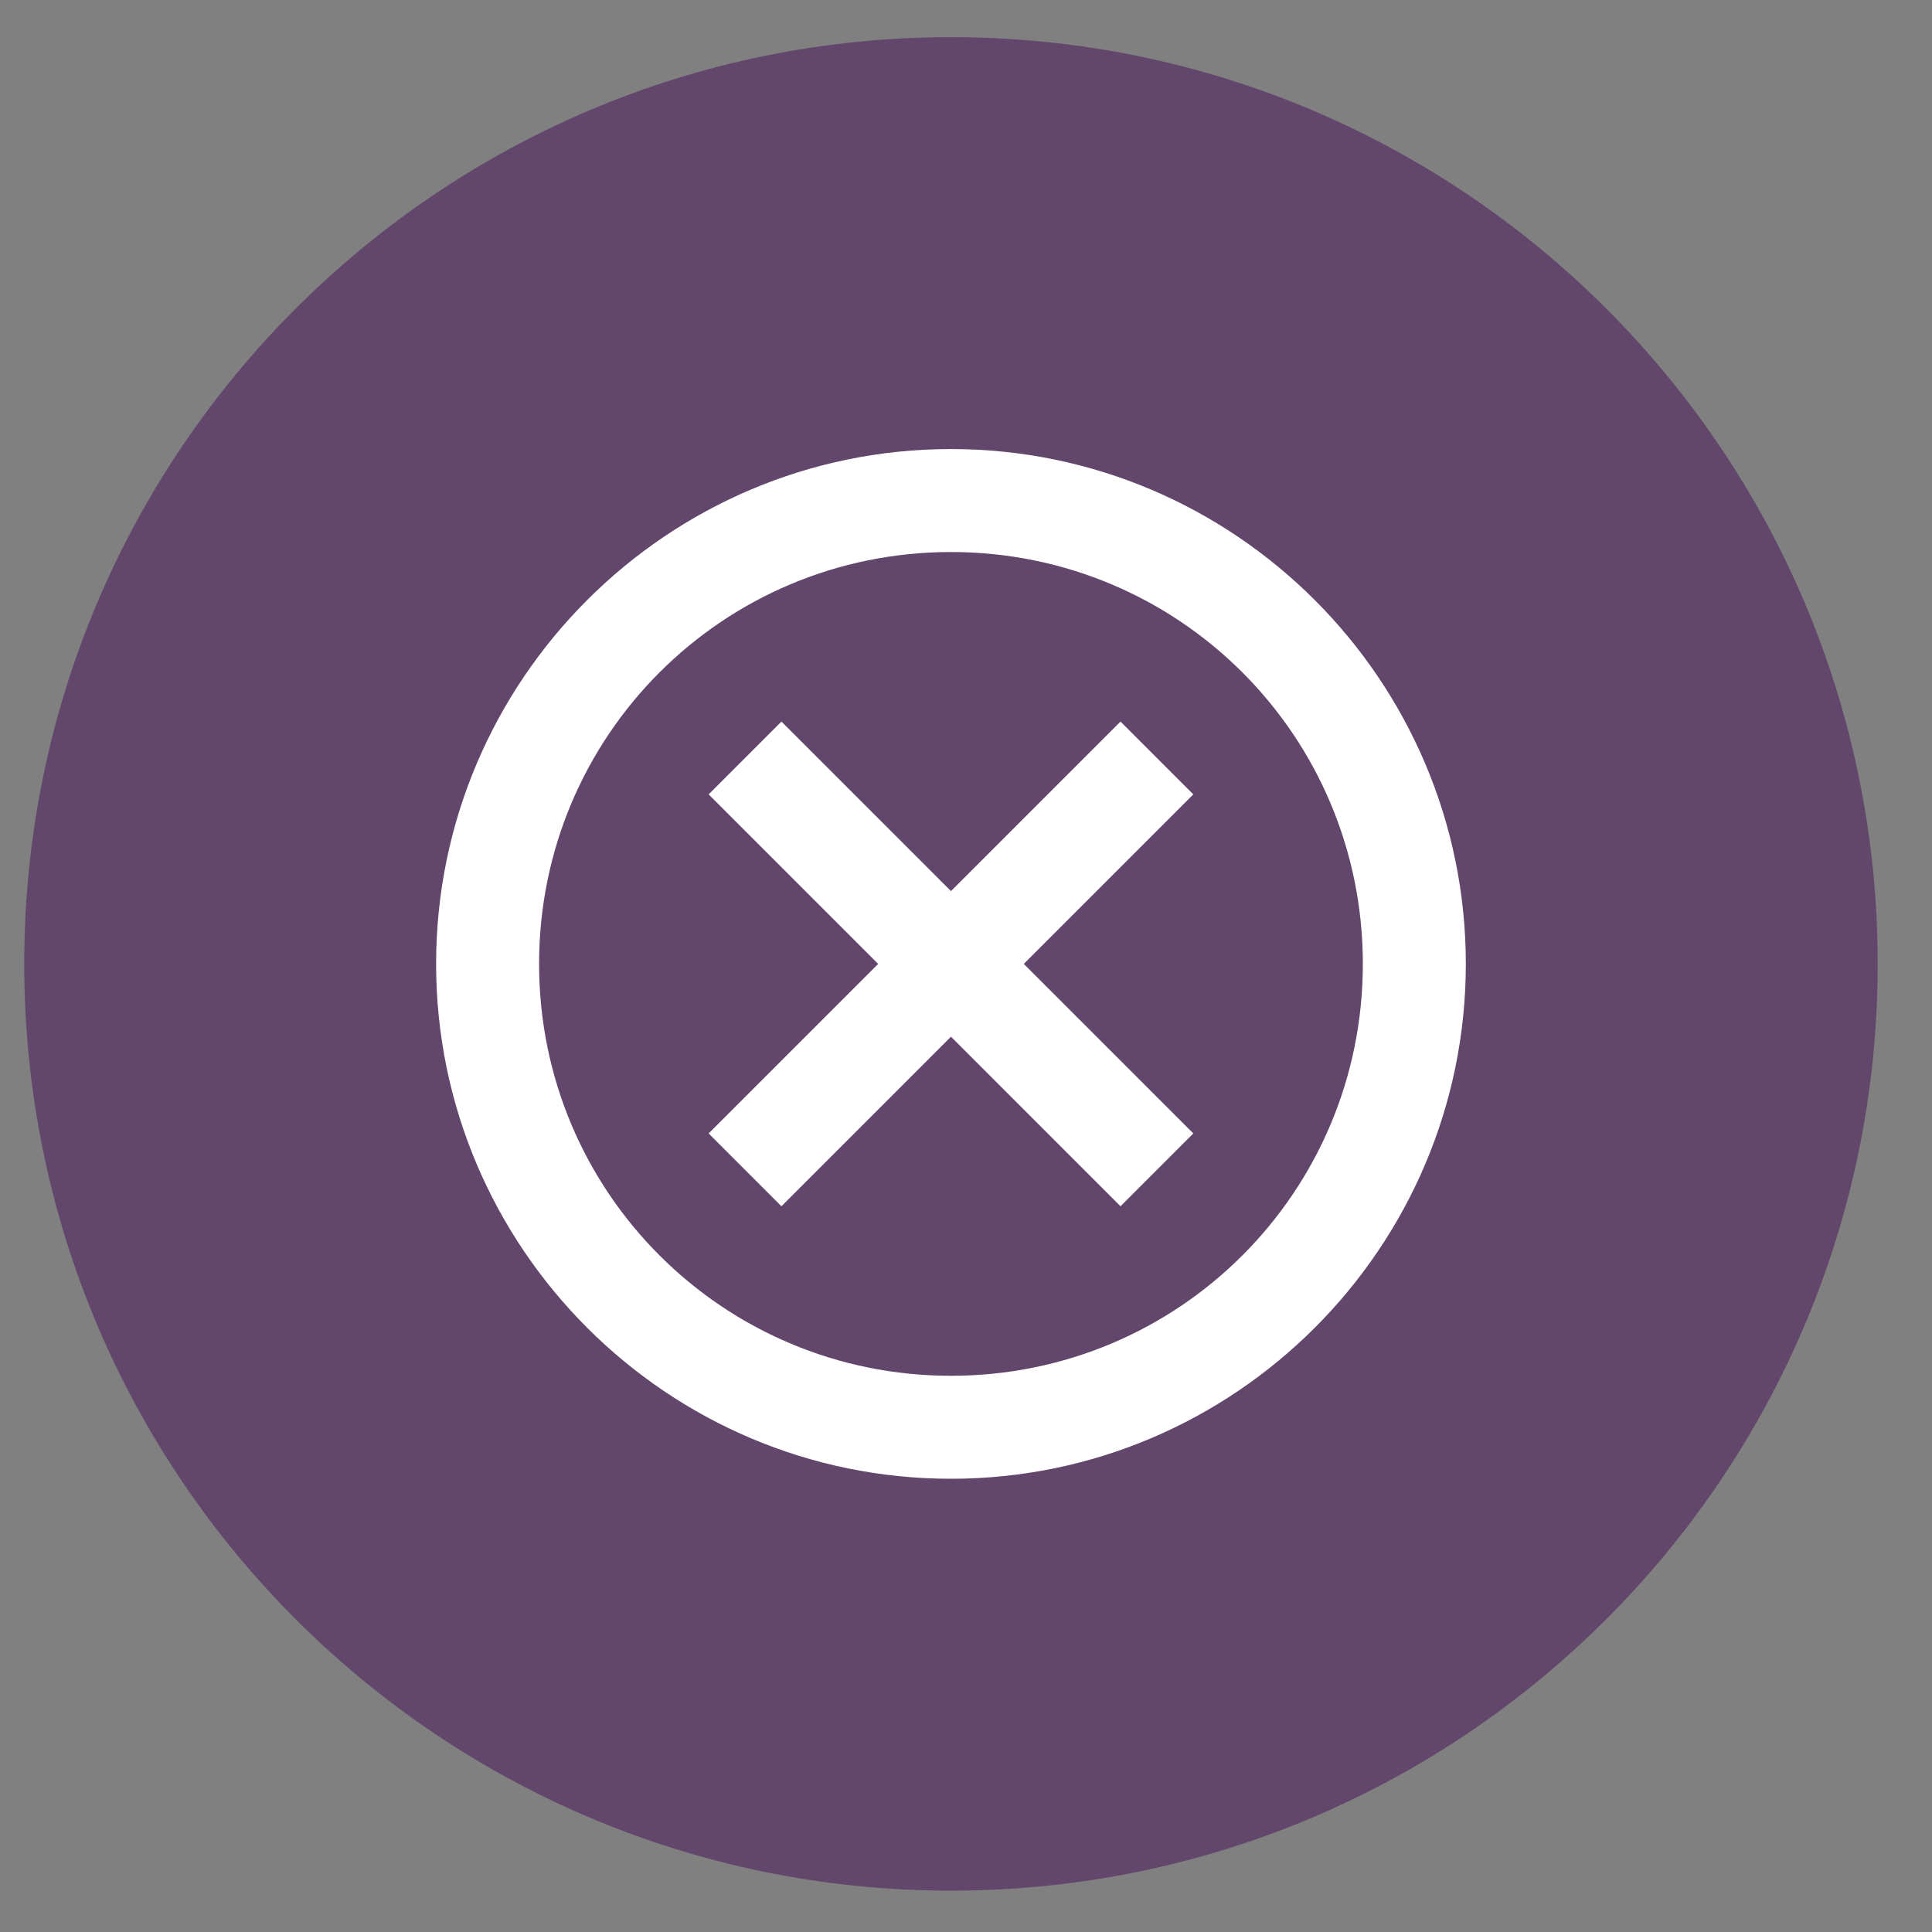
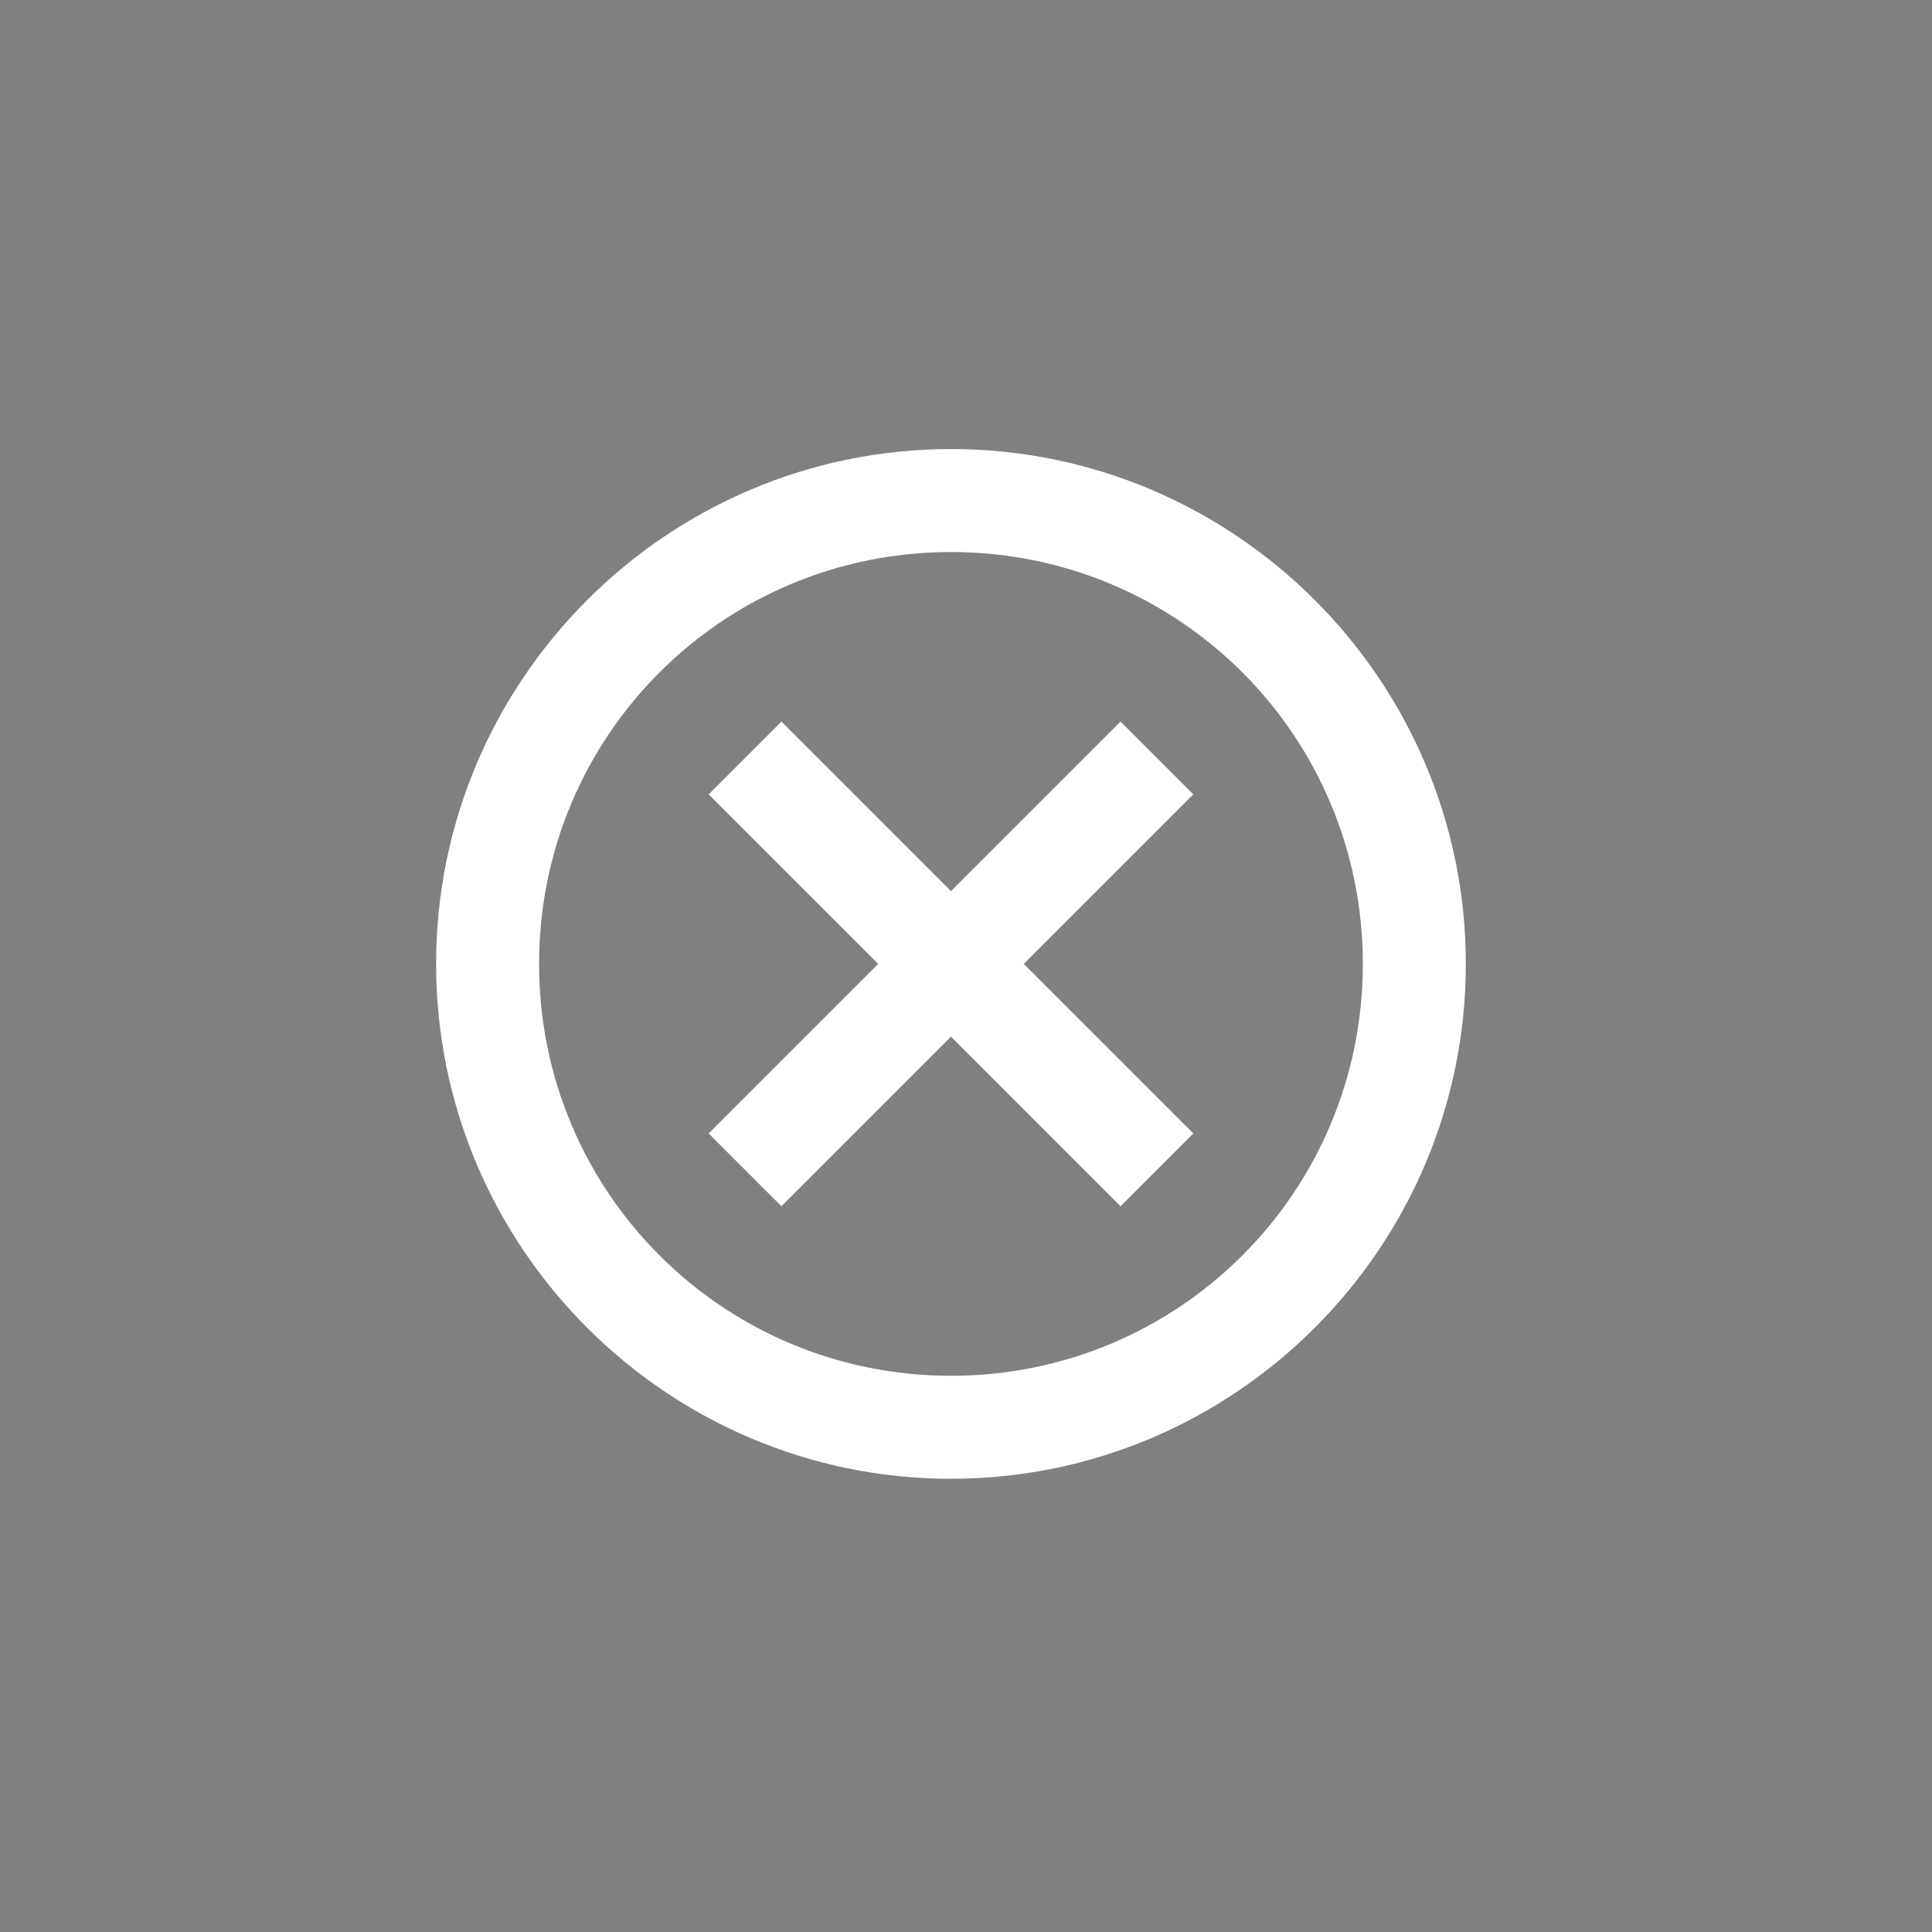
<svg xmlns="http://www.w3.org/2000/svg" width="500" zoomAndPan="magnify" viewBox="0 0 375 375" height="500" preserveAspectRatio="xMidYMid meet" version="1.2">
  <rect x="0" y="0" width="375" height="375" fill="#808080" stroke="none" />
  <g id="f3f44532d5">
-     <path style=" stroke:none;fill-rule:nonzero;fill:#62466b;fill-opacity:1;" d="M 364.461 187.094 C 364.461 87.75 283.926 7.215 184.582 7.215 C 85.238 7.215 4.703 87.75 4.703 187.094 C 4.703 286.438 85.238 366.973 184.582 366.973 C 283.926 366.973 364.461 286.438 364.461 187.094 Z M 364.461 187.094 " />
    <path style=" stroke:none;fill-rule:nonzero;fill:#ffffff;fill-opacity:1;" d="M 184.582 87.16 C 129.508 87.16 84.648 132.02 84.648 187.094 C 84.648 242.168 129.508 287.027 184.582 287.027 C 239.656 287.027 284.516 242.168 284.516 187.094 C 284.516 132.02 239.656 87.16 184.582 87.16 Z M 184.582 107.148 C 228.852 107.148 264.527 142.824 264.527 187.094 C 264.527 231.363 228.852 267.039 184.582 267.039 C 140.312 267.039 104.637 231.363 104.637 187.094 C 104.637 142.824 140.312 107.148 184.582 107.148 Z M 151.676 140.055 L 137.543 154.188 L 170.449 187.094 L 137.543 220 L 151.676 234.133 L 184.582 201.223 L 217.488 234.133 L 231.621 220 L 198.715 187.094 L 231.621 154.188 L 217.488 140.055 L 184.582 172.961 Z M 151.676 140.055 " />
  </g>
</svg>